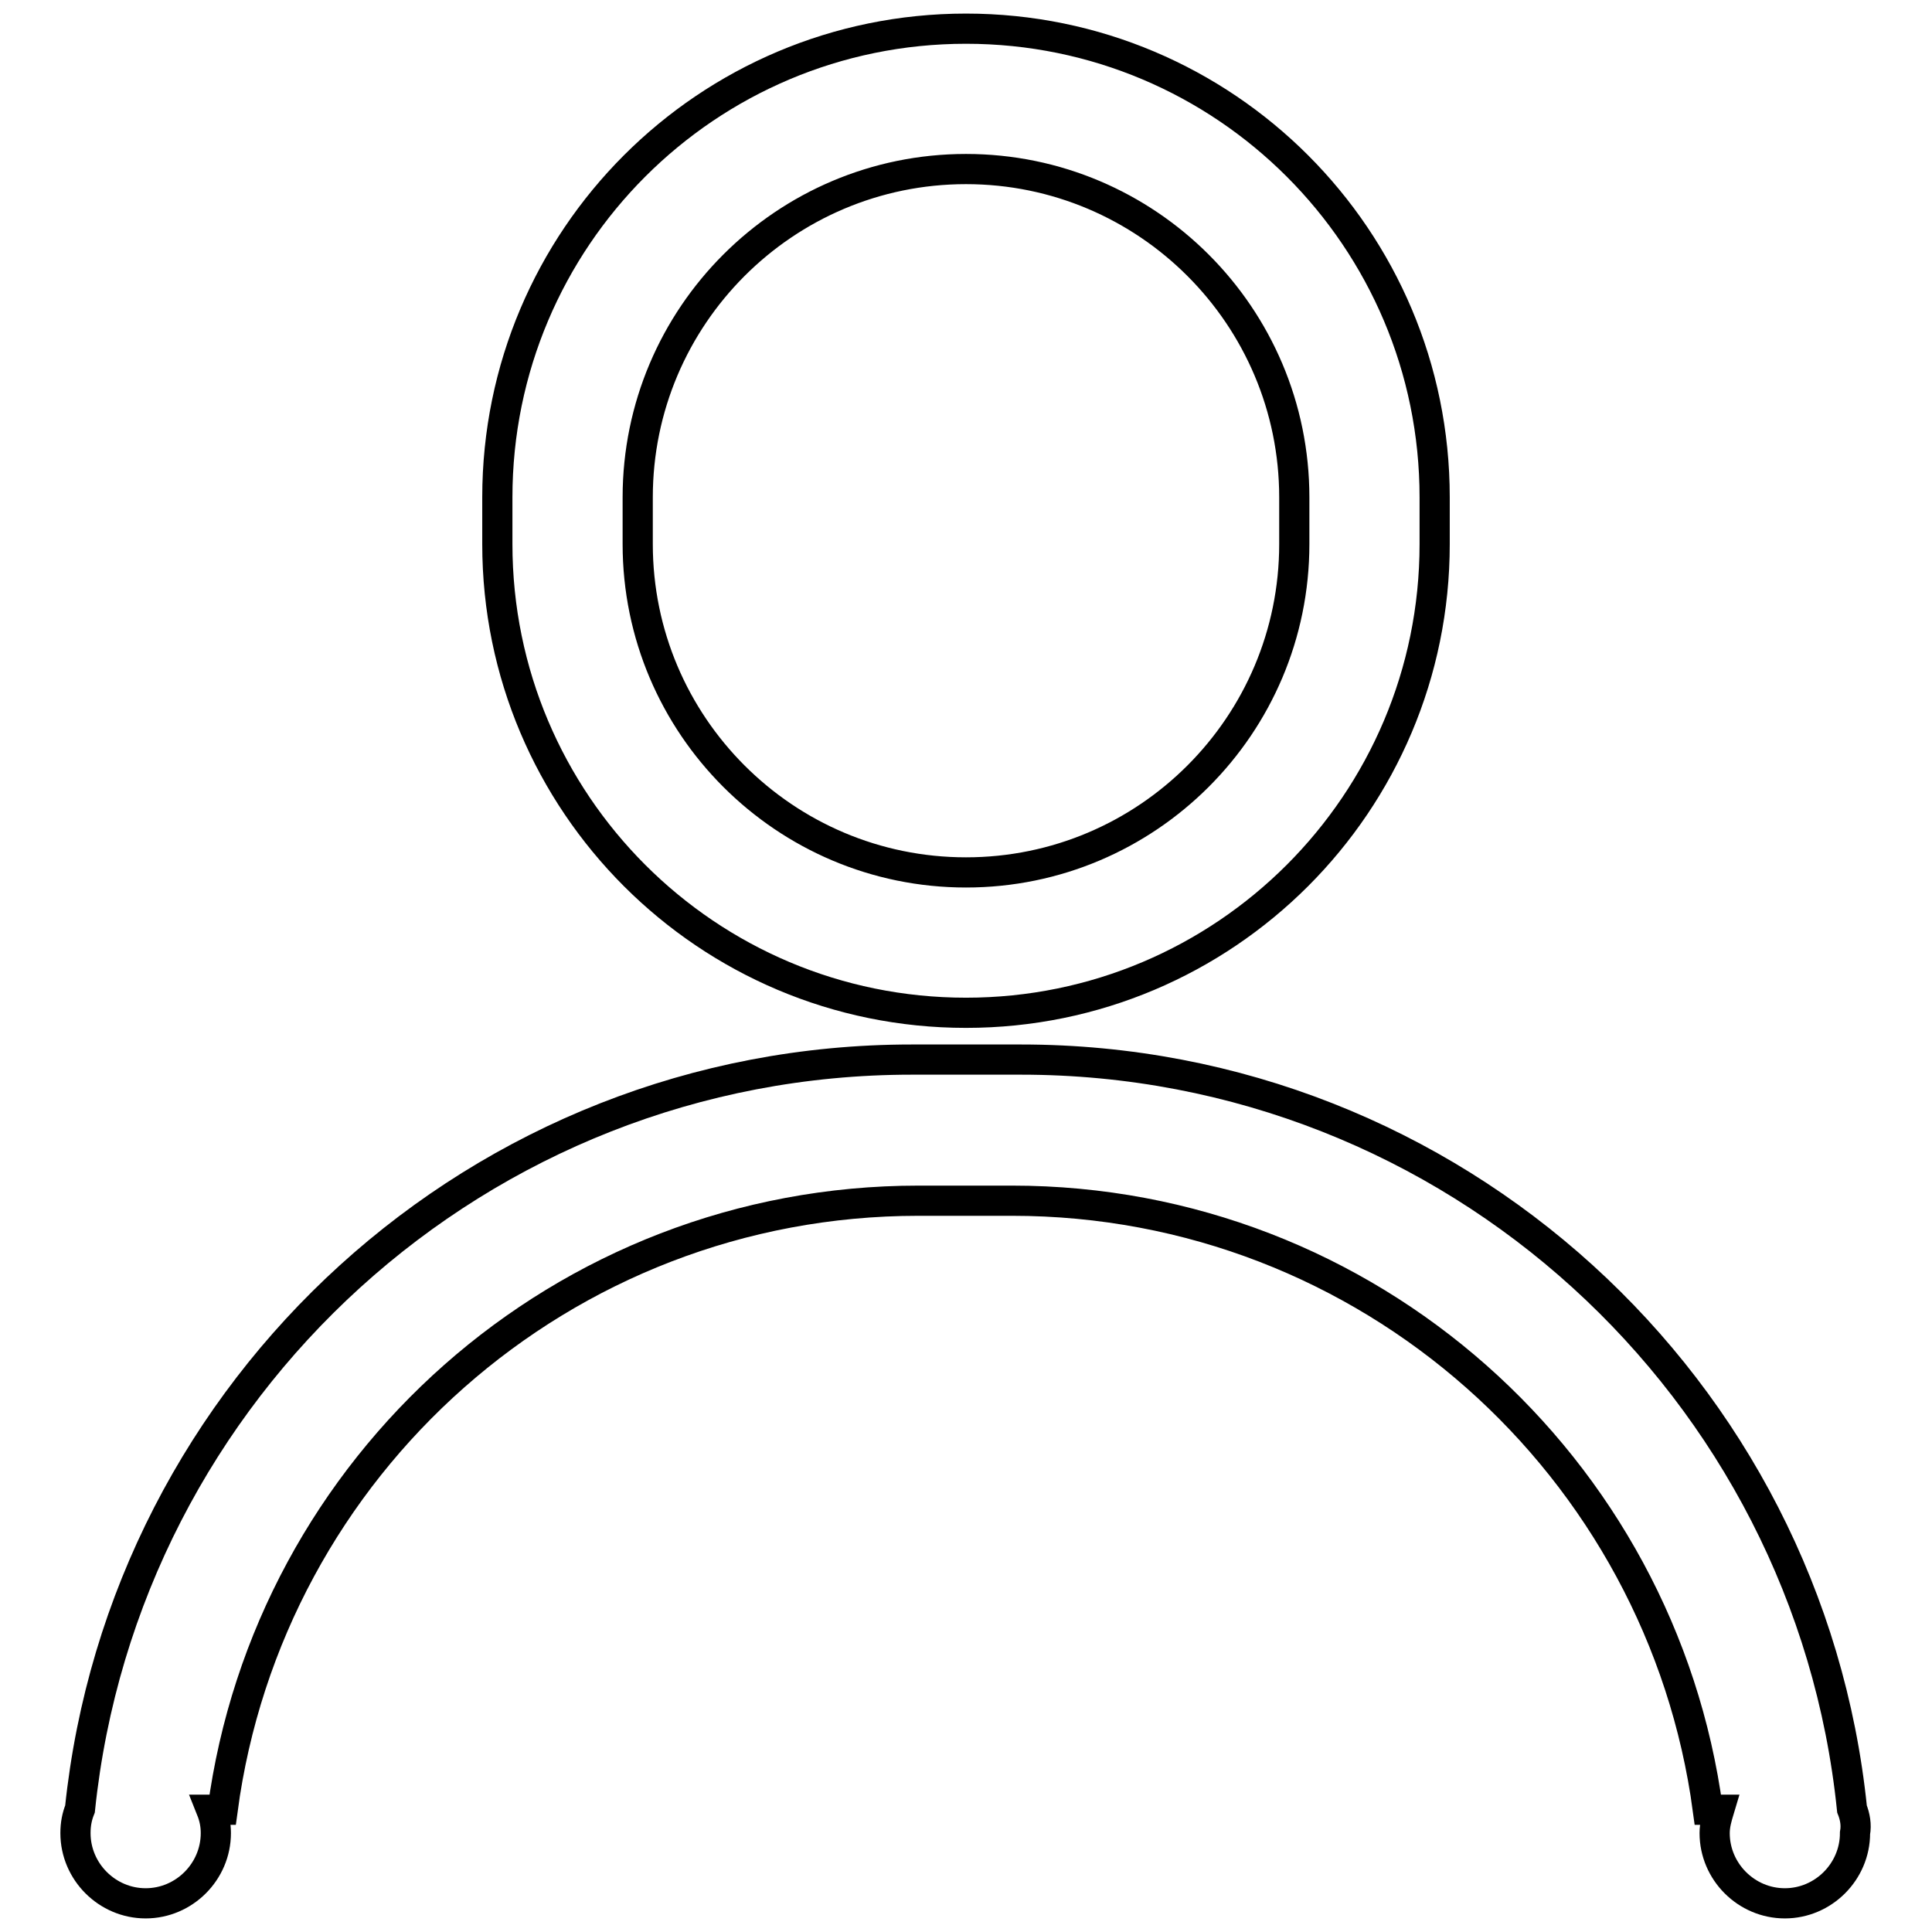
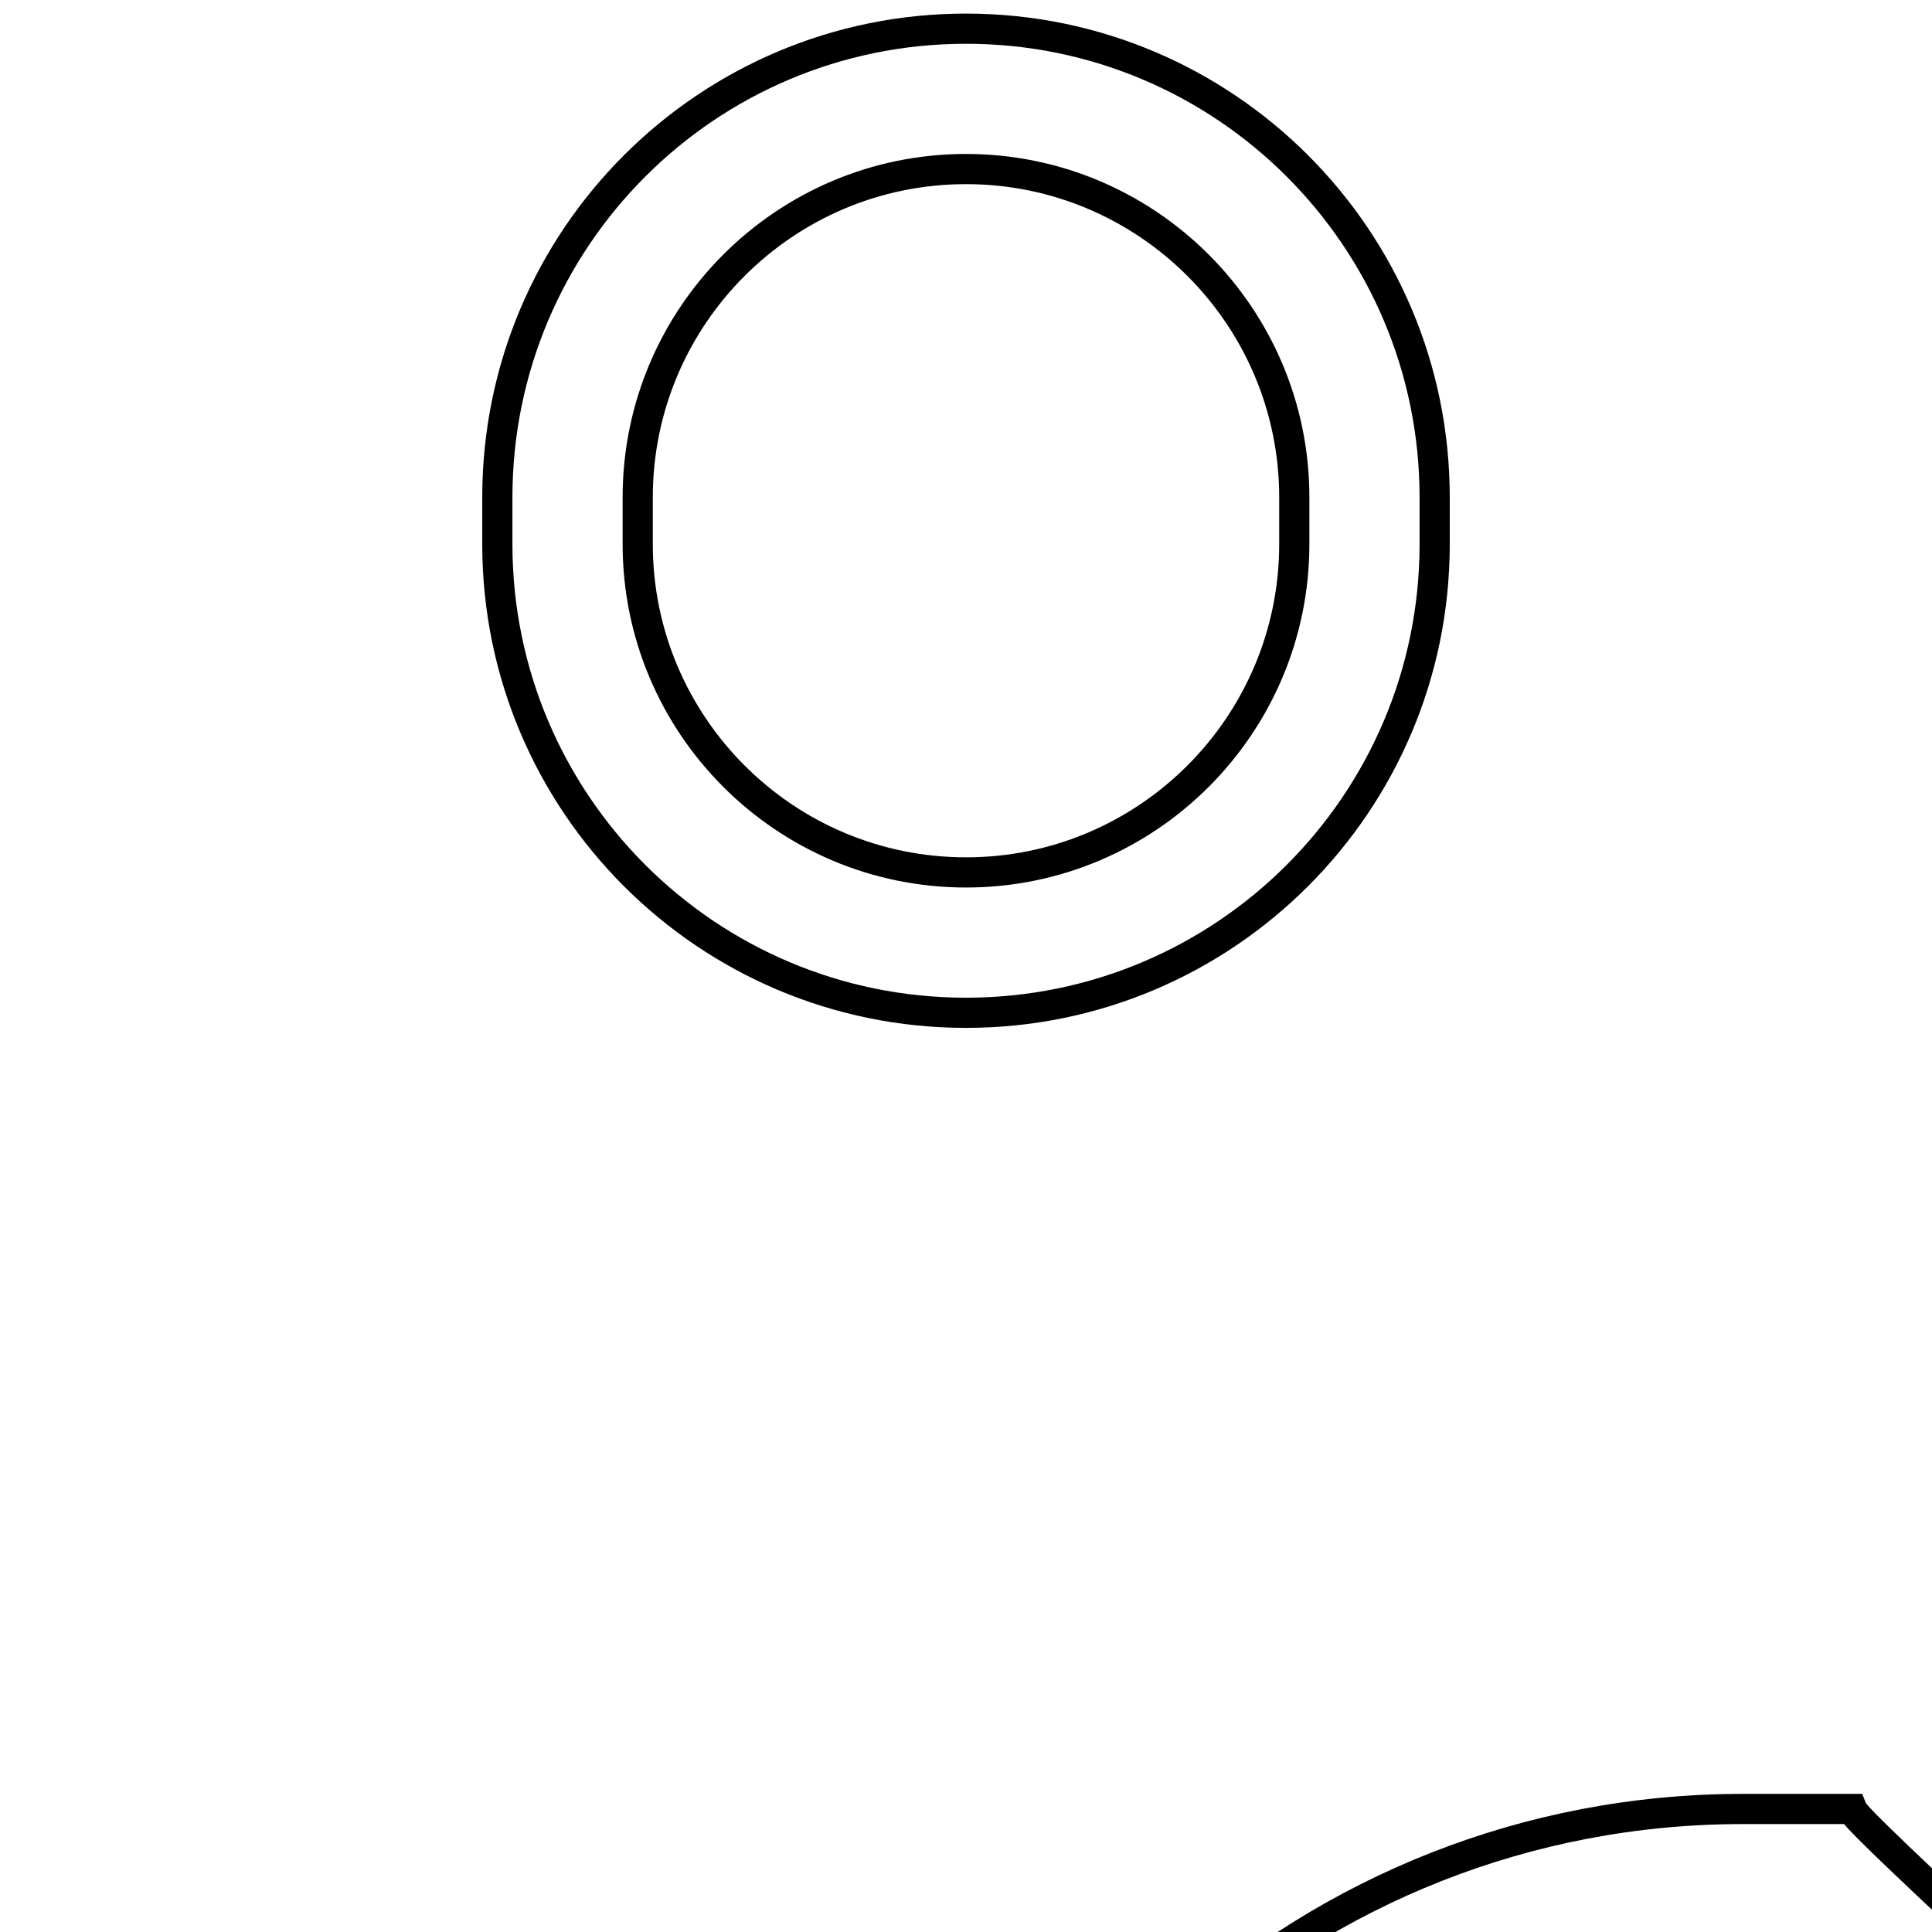
<svg xmlns="http://www.w3.org/2000/svg" version="1.1" x="0px" y="0px" viewBox="0 0 256 256" enable-background="new 0 0 256 256" xml:space="preserve">
  <g>
-     <path stroke-width="4" fill-opacity="0" stroke="#000000" d="M245.4,239.7c-5.7-55.8-52.8-99.3-110.1-99.3h-14.5c-57.3,0-104.4,43.5-110.2,99.3c-0.4,1-0.6,2-0.6,3.2 c0,5.1,4.2,9.3,9.3,9.3s9.3-4.2,9.3-9.3c0-1.1-0.2-2.1-0.6-3.1h1.5c6.1-45.6,45-80.7,92.2-80.7h12.4c47.2,0,86.1,35.2,92.2,80.7 h1.5c-0.3,1-0.6,2-0.6,3.1c0,5.1,4.2,9.3,9.3,9.3s9.3-4.2,9.3-9.3C246,241.8,245.8,240.7,245.4,239.7z M128,134.2 c34.3,0,62.1-27.8,62.1-62.1v-6.2c0-34.3-27.8-62.1-62.1-62.1S65.9,31.6,65.9,65.9v6.2C65.9,106.4,93.7,134.2,128,134.2z  M84.5,65.9c0-24,19.5-43.5,43.5-43.5c24,0,43.5,19.5,43.5,43.5v6.2c0,24-19.5,43.5-43.5,43.5c-24,0-43.5-19.5-43.5-43.5V65.9z" />
+     <path stroke-width="4" fill-opacity="0" stroke="#000000" d="M245.4,239.7h-14.5c-57.3,0-104.4,43.5-110.2,99.3c-0.4,1-0.6,2-0.6,3.2 c0,5.1,4.2,9.3,9.3,9.3s9.3-4.2,9.3-9.3c0-1.1-0.2-2.1-0.6-3.1h1.5c6.1-45.6,45-80.7,92.2-80.7h12.4c47.2,0,86.1,35.2,92.2,80.7 h1.5c-0.3,1-0.6,2-0.6,3.1c0,5.1,4.2,9.3,9.3,9.3s9.3-4.2,9.3-9.3C246,241.8,245.8,240.7,245.4,239.7z M128,134.2 c34.3,0,62.1-27.8,62.1-62.1v-6.2c0-34.3-27.8-62.1-62.1-62.1S65.9,31.6,65.9,65.9v6.2C65.9,106.4,93.7,134.2,128,134.2z  M84.5,65.9c0-24,19.5-43.5,43.5-43.5c24,0,43.5,19.5,43.5,43.5v6.2c0,24-19.5,43.5-43.5,43.5c-24,0-43.5-19.5-43.5-43.5V65.9z" />
  </g>
</svg>